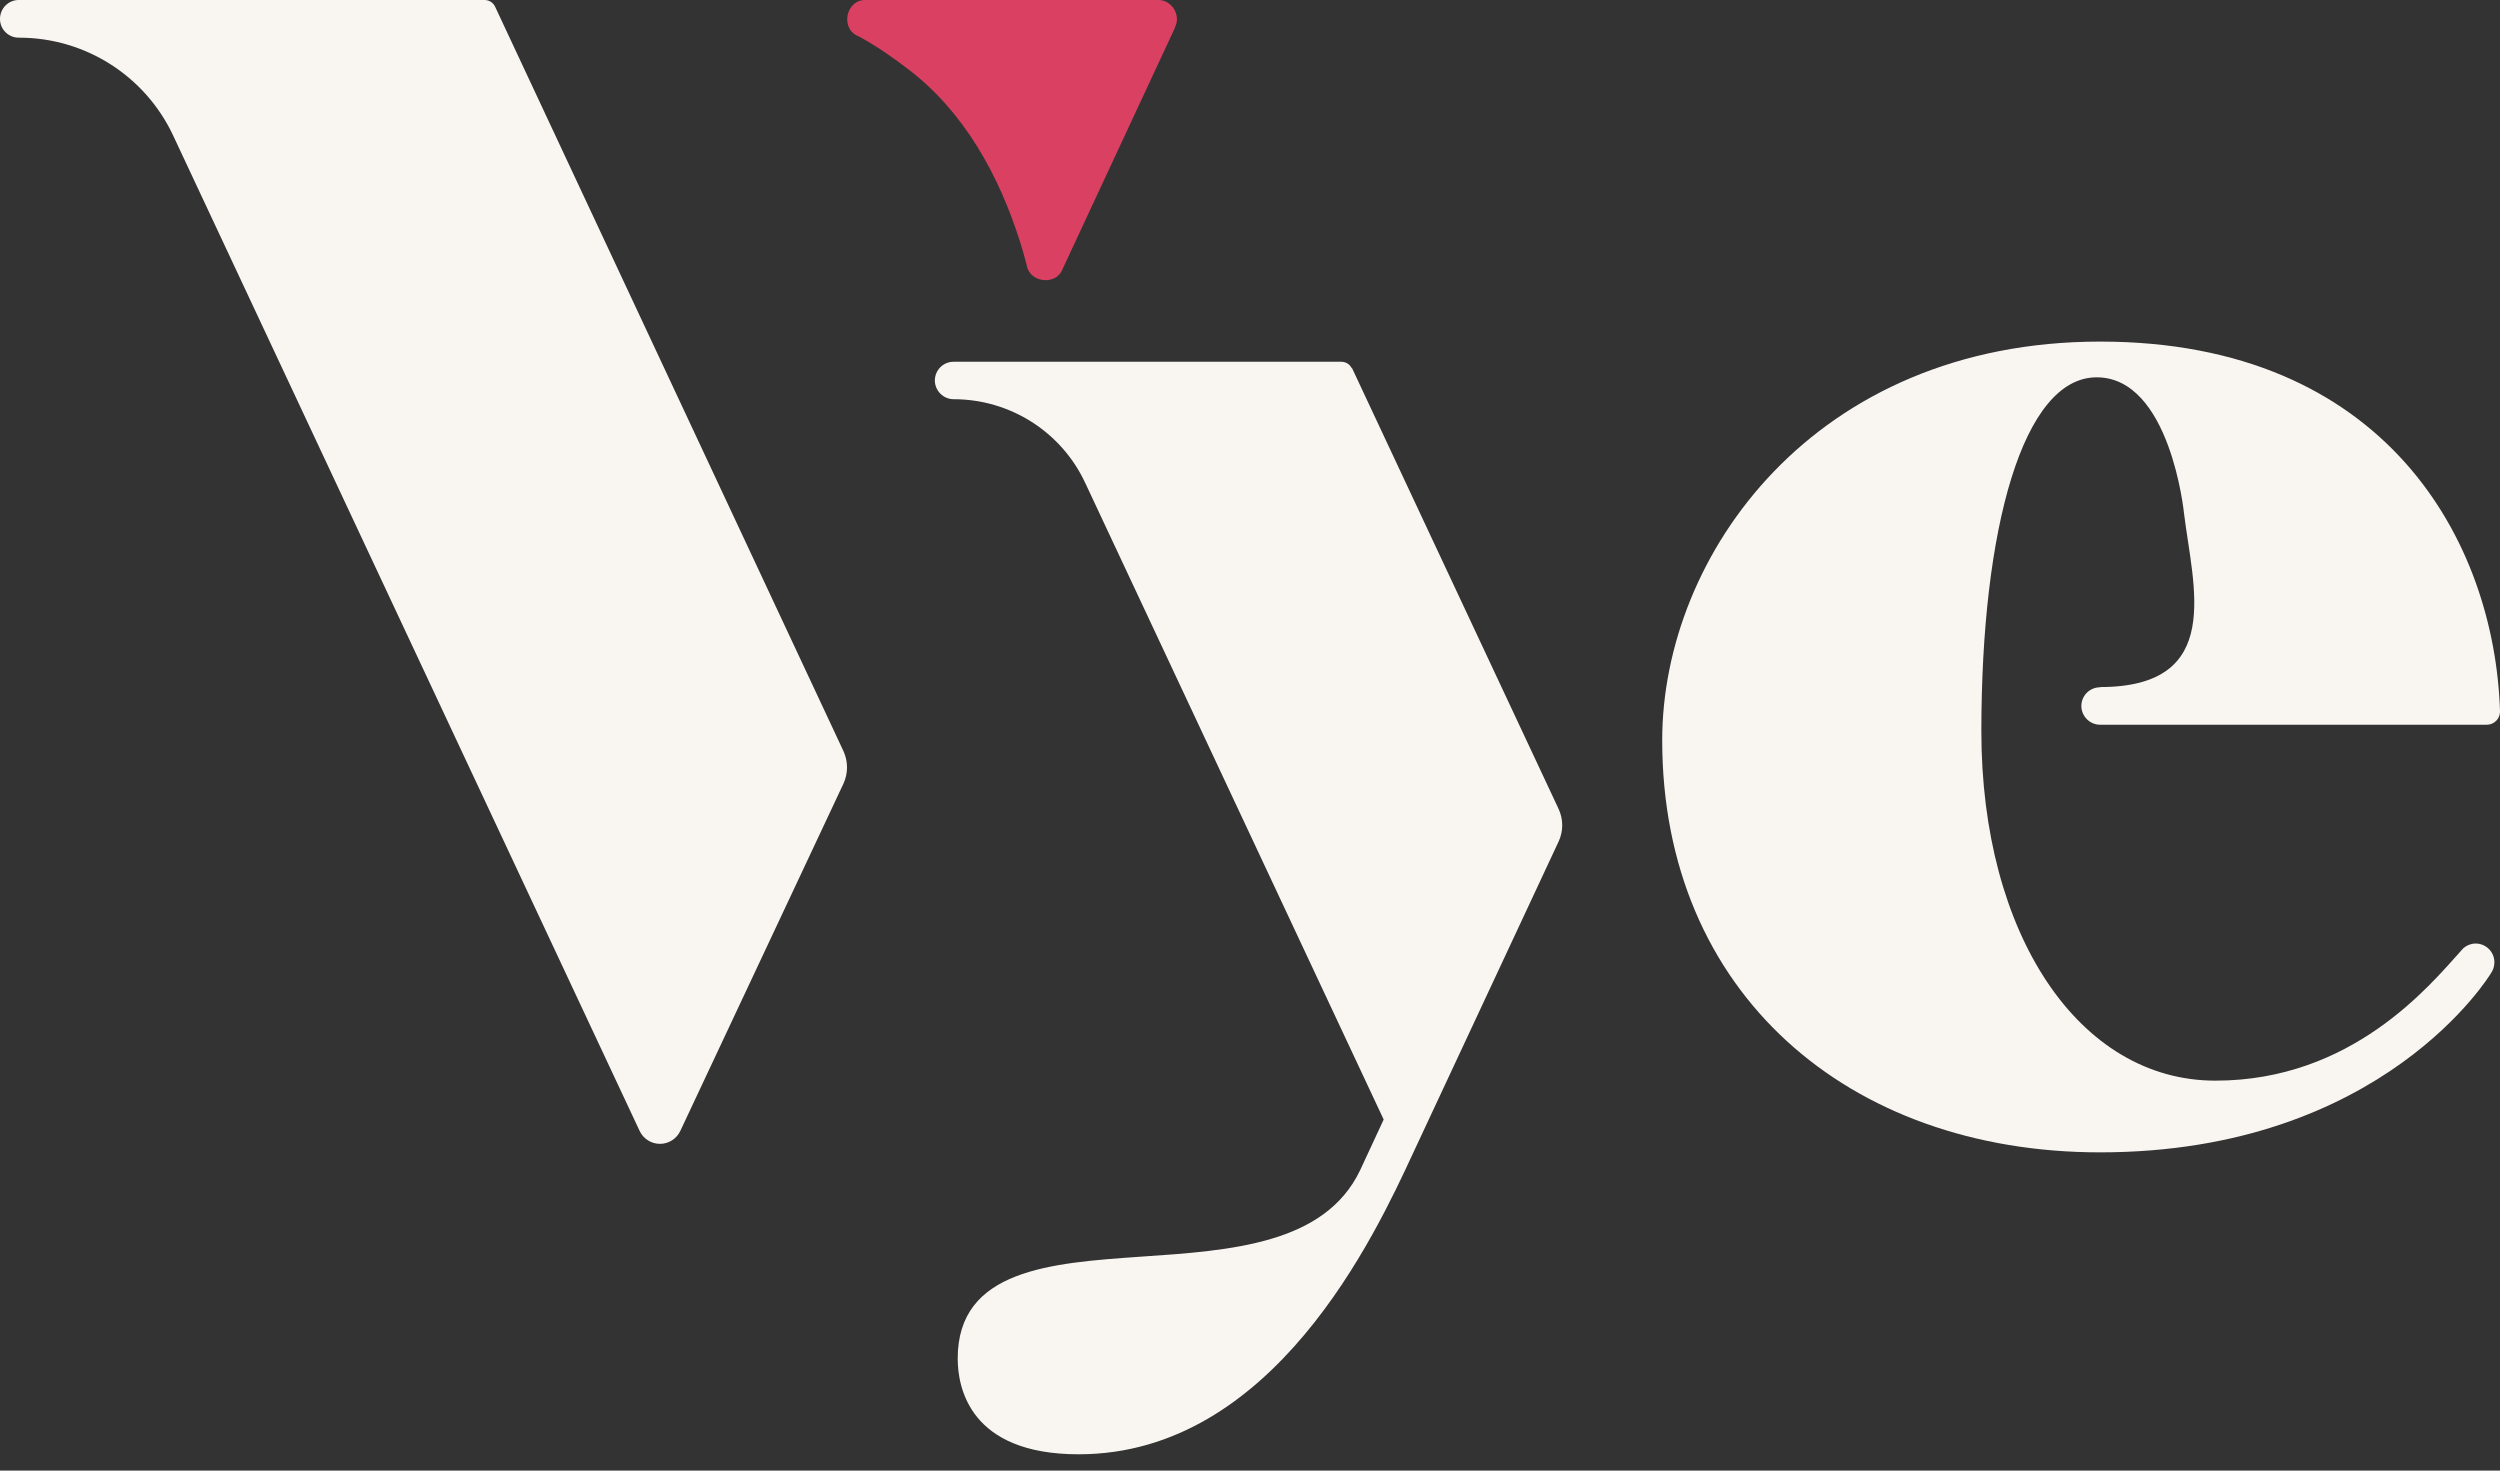
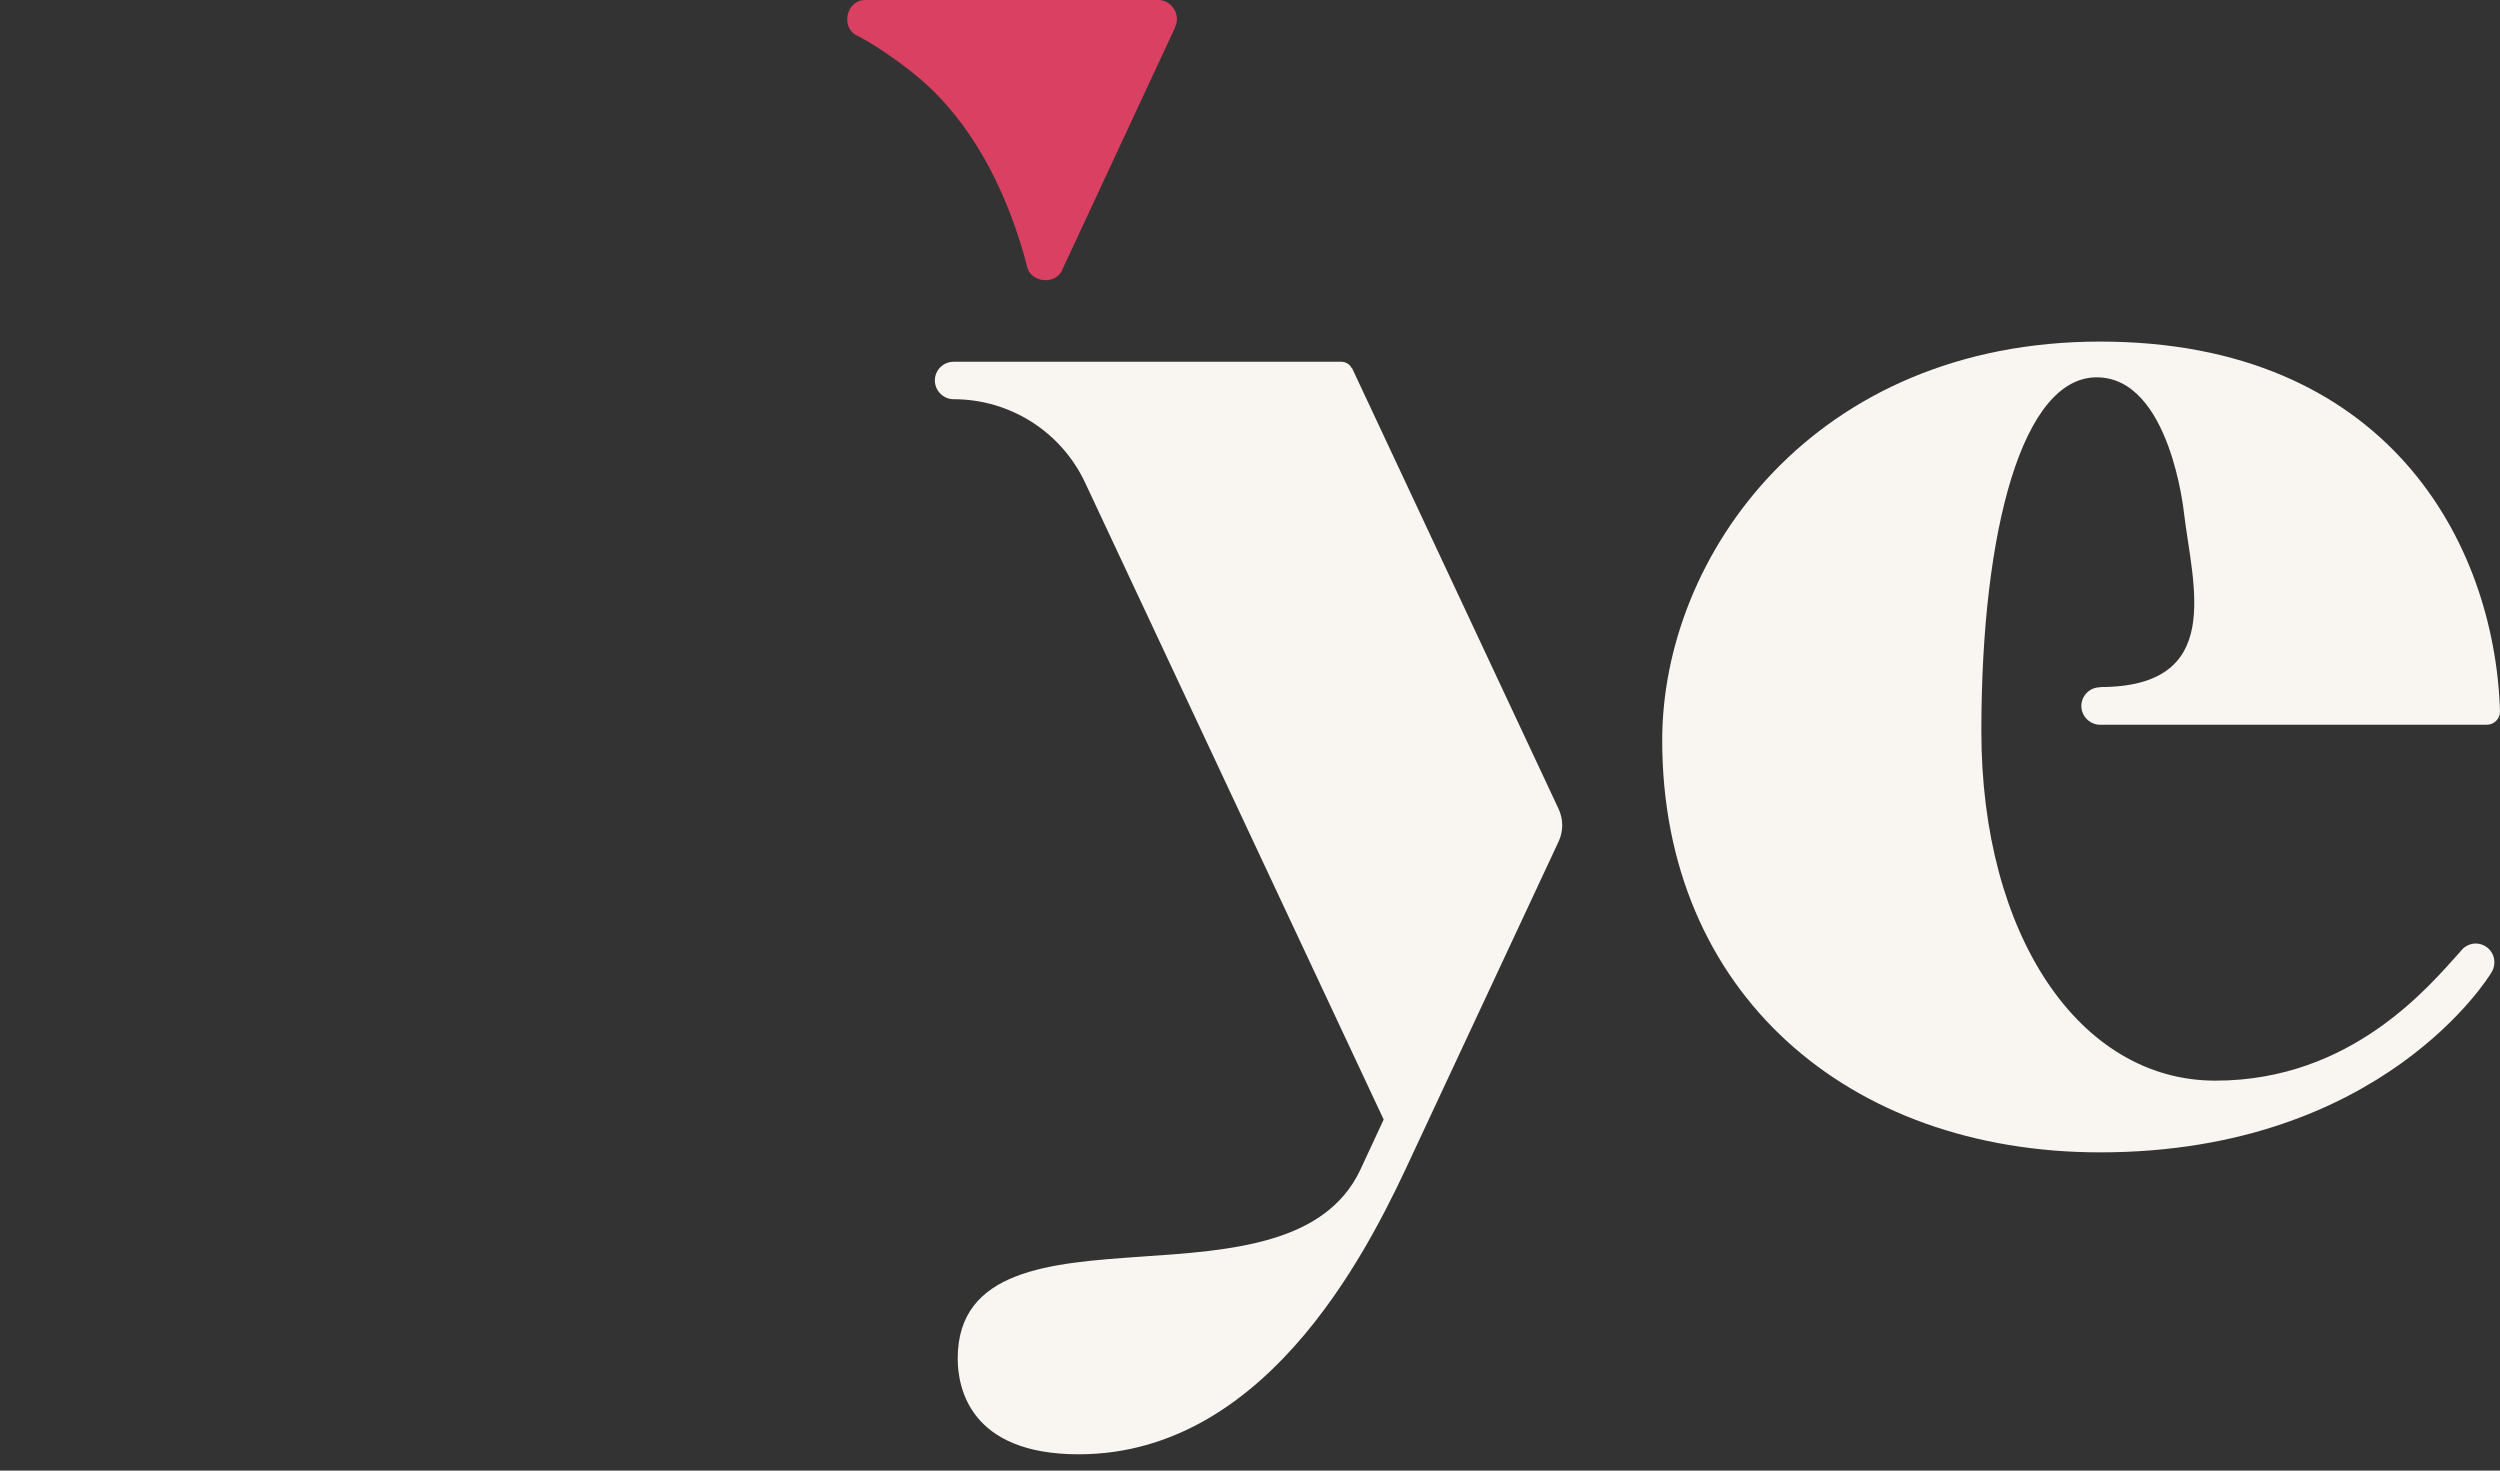
<svg xmlns="http://www.w3.org/2000/svg" width="85" height="50" viewBox="0 0 85 50" fill="none">
  <rect x="0" y="0" width="85" height="50" fill="#333333" stroke="none" />
  <path d="M39.948 0.926C40.163 0.521 39.841 -0.008 39.378 0H29.436C28.75 -0.016 28.559 0.992 29.188 1.232C29.783 1.554 30.346 1.943 30.883 2.356C32.794 3.811 33.977 5.985 34.688 8.241C34.771 8.506 34.845 8.762 34.911 9.026C35.011 9.622 35.92 9.713 36.127 9.15L39.957 0.926H39.948Z" fill="#DA4061" />
-   <path d="M16.831 0.223C16.765 0.083 16.625 0 16.476 0H0.637C0.281 0 0 0.289 0 0.645C0 1 0.289 1.281 0.637 1.281H0.653C2.895 1.281 4.938 2.579 5.889 4.612L21.744 38.444C21.868 38.717 22.141 38.891 22.439 38.891C22.737 38.891 23.01 38.717 23.134 38.444L28.675 26.649C28.84 26.294 28.84 25.889 28.675 25.533L16.831 0.223Z" fill="#F9F6F2" />
  <path d="M71.403 23.368C71.047 23.368 70.766 23.657 70.766 24.004C70.766 24.351 71.055 24.641 71.403 24.641H84.553C84.801 24.641 85.008 24.434 85 24.178C84.818 18.408 81.121 11.614 71.403 11.614C61.684 11.614 56.515 18.871 56.515 25.17C56.515 33.741 62.826 39.18 71.403 39.18C81.055 39.18 84.694 33.088 84.694 33.088C84.768 32.981 84.809 32.857 84.809 32.716C84.809 32.361 84.52 32.08 84.173 32.08C84.016 32.08 83.875 32.138 83.767 32.229C83.767 32.229 83.759 32.229 83.751 32.245C83.718 32.278 83.685 32.311 83.66 32.344C82.601 33.518 79.963 36.742 75.323 36.742C70.683 36.742 67.366 31.766 67.366 24.864C67.366 17.962 68.781 12.829 71.287 12.829C73.793 12.829 74.256 17.449 74.256 17.449C74.554 19.921 75.654 23.36 71.403 23.36V23.368Z" fill="#F9F6F2" />
  <path d="M45.961 12.523C45.895 12.383 45.754 12.3 45.605 12.3H32.422C32.066 12.3 31.785 12.589 31.785 12.936C31.785 13.283 32.074 13.573 32.422 13.573C34.341 13.573 36.086 14.68 36.896 16.416L47.045 38.064L46.242 39.792C45.043 42.297 41.867 42.52 38.799 42.726C35.73 42.941 32.562 43.156 32.562 46.19C32.562 47.165 32.959 49.446 36.673 49.446C43.29 49.446 46.747 42.007 48.045 39.205L52.991 28.616C53.157 28.261 53.157 27.856 52.991 27.501L45.969 12.515L45.961 12.523Z" fill="#F9F6F2" />
</svg>